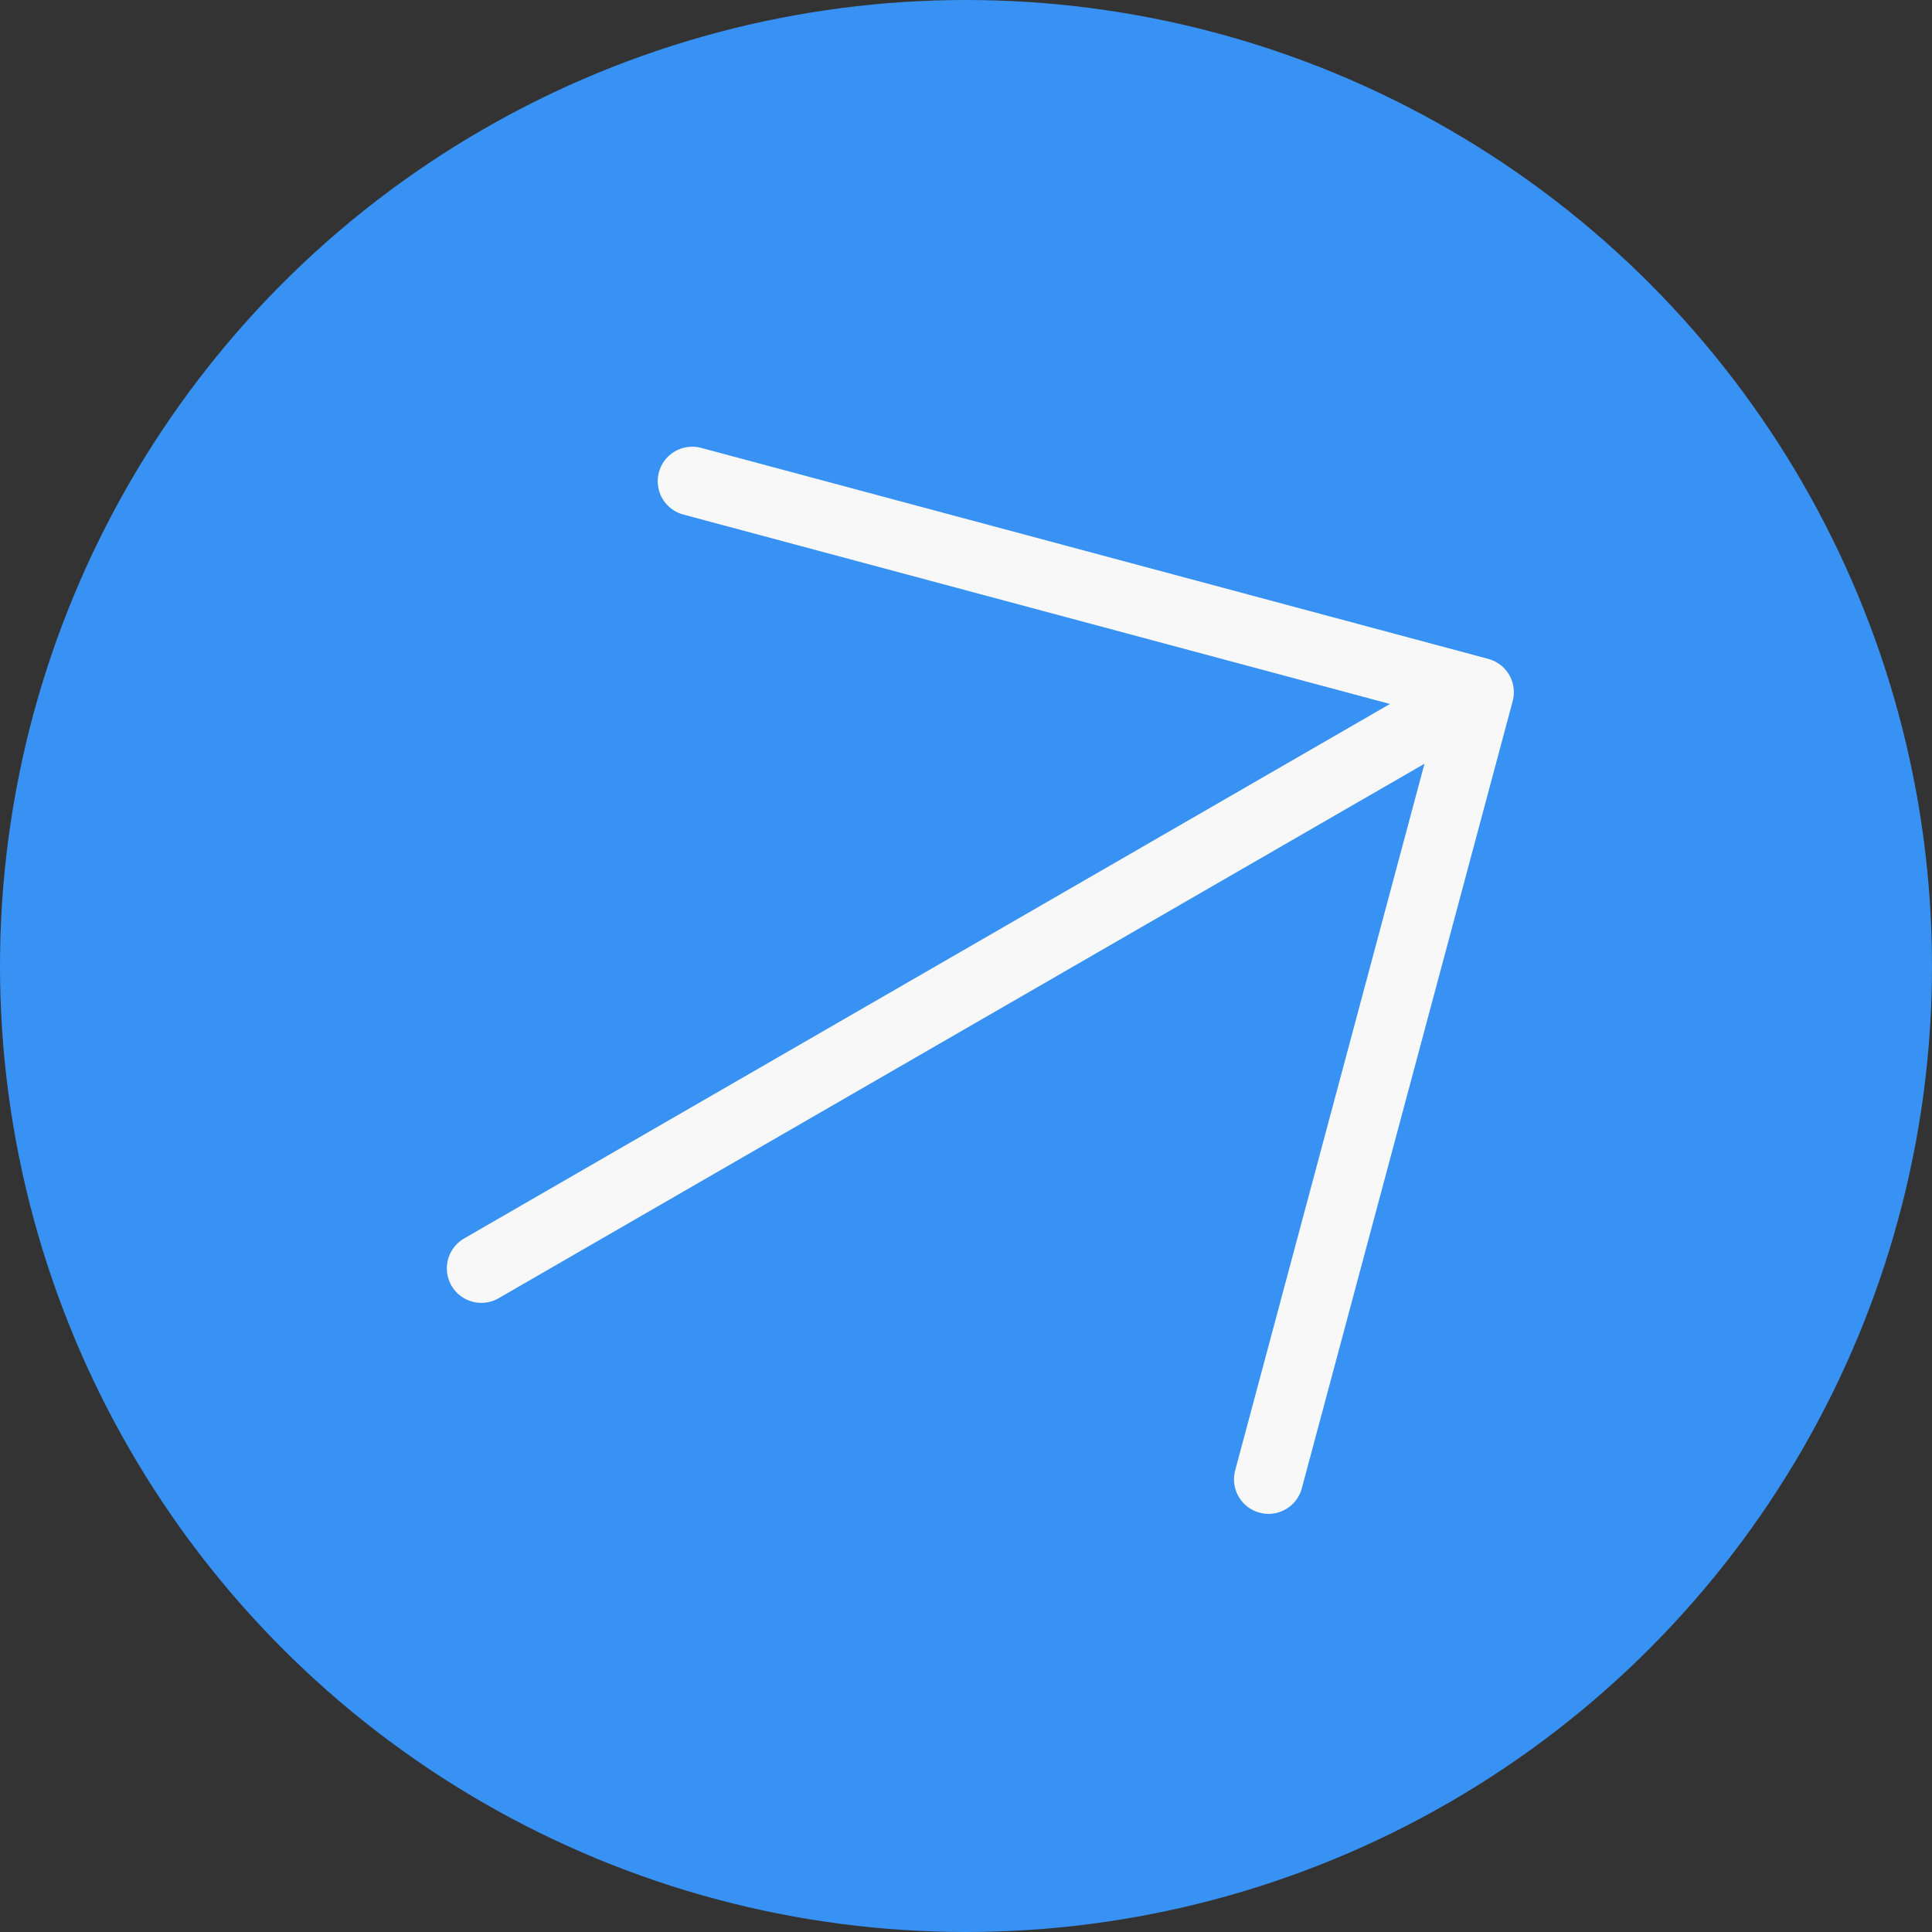
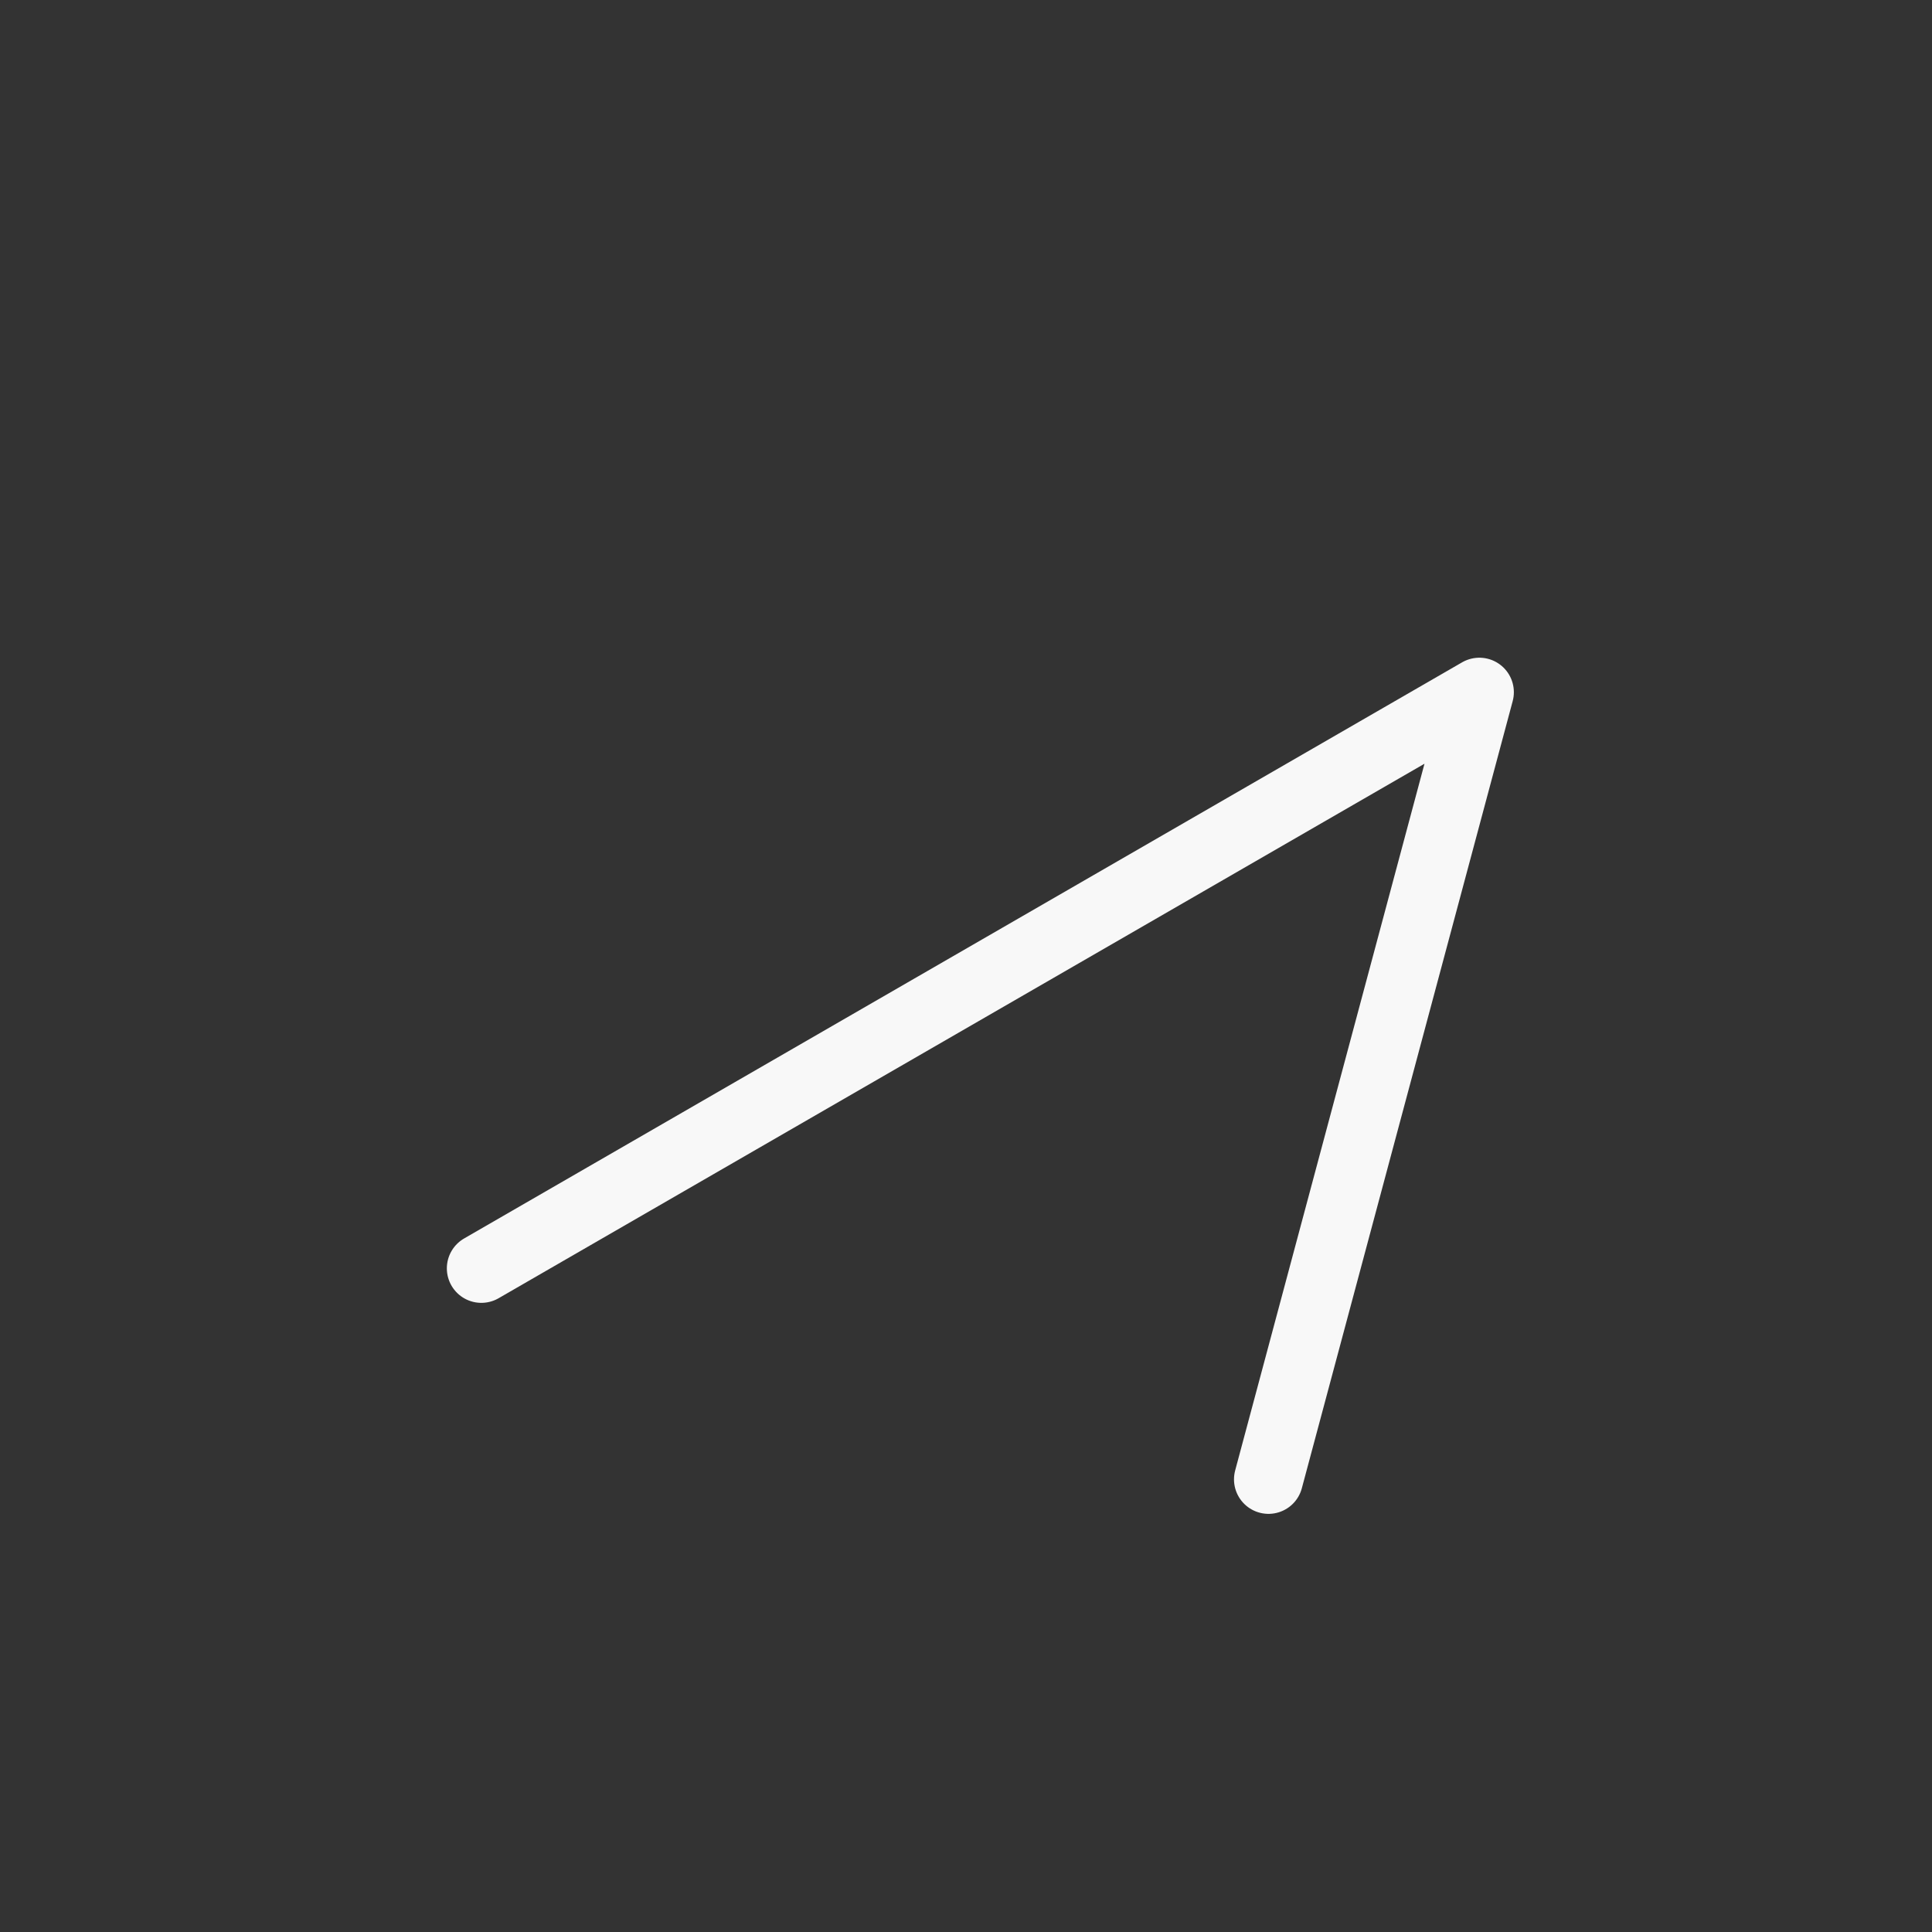
<svg xmlns="http://www.w3.org/2000/svg" width="14" height="14" viewBox="0 0 14 14" fill="none">
  <rect x="0" y="0" width="14" height="14" fill="#333333" stroke="none" />
-   <circle cx="7" cy="7" r="7" fill="#3892F3" />
-   <path d="M9.192 10.72L10.72 5.016M10.72 5.016L5.016 3.487M10.72 5.016L3.488 9.191" stroke="#F8F8F8" stroke-width="0.5" stroke-linecap="round" stroke-linejoin="round" />
+   <path d="M9.192 10.72L10.72 5.016M10.72 5.016M10.72 5.016L3.488 9.191" stroke="#F8F8F8" stroke-width="0.5" stroke-linecap="round" stroke-linejoin="round" />
</svg>